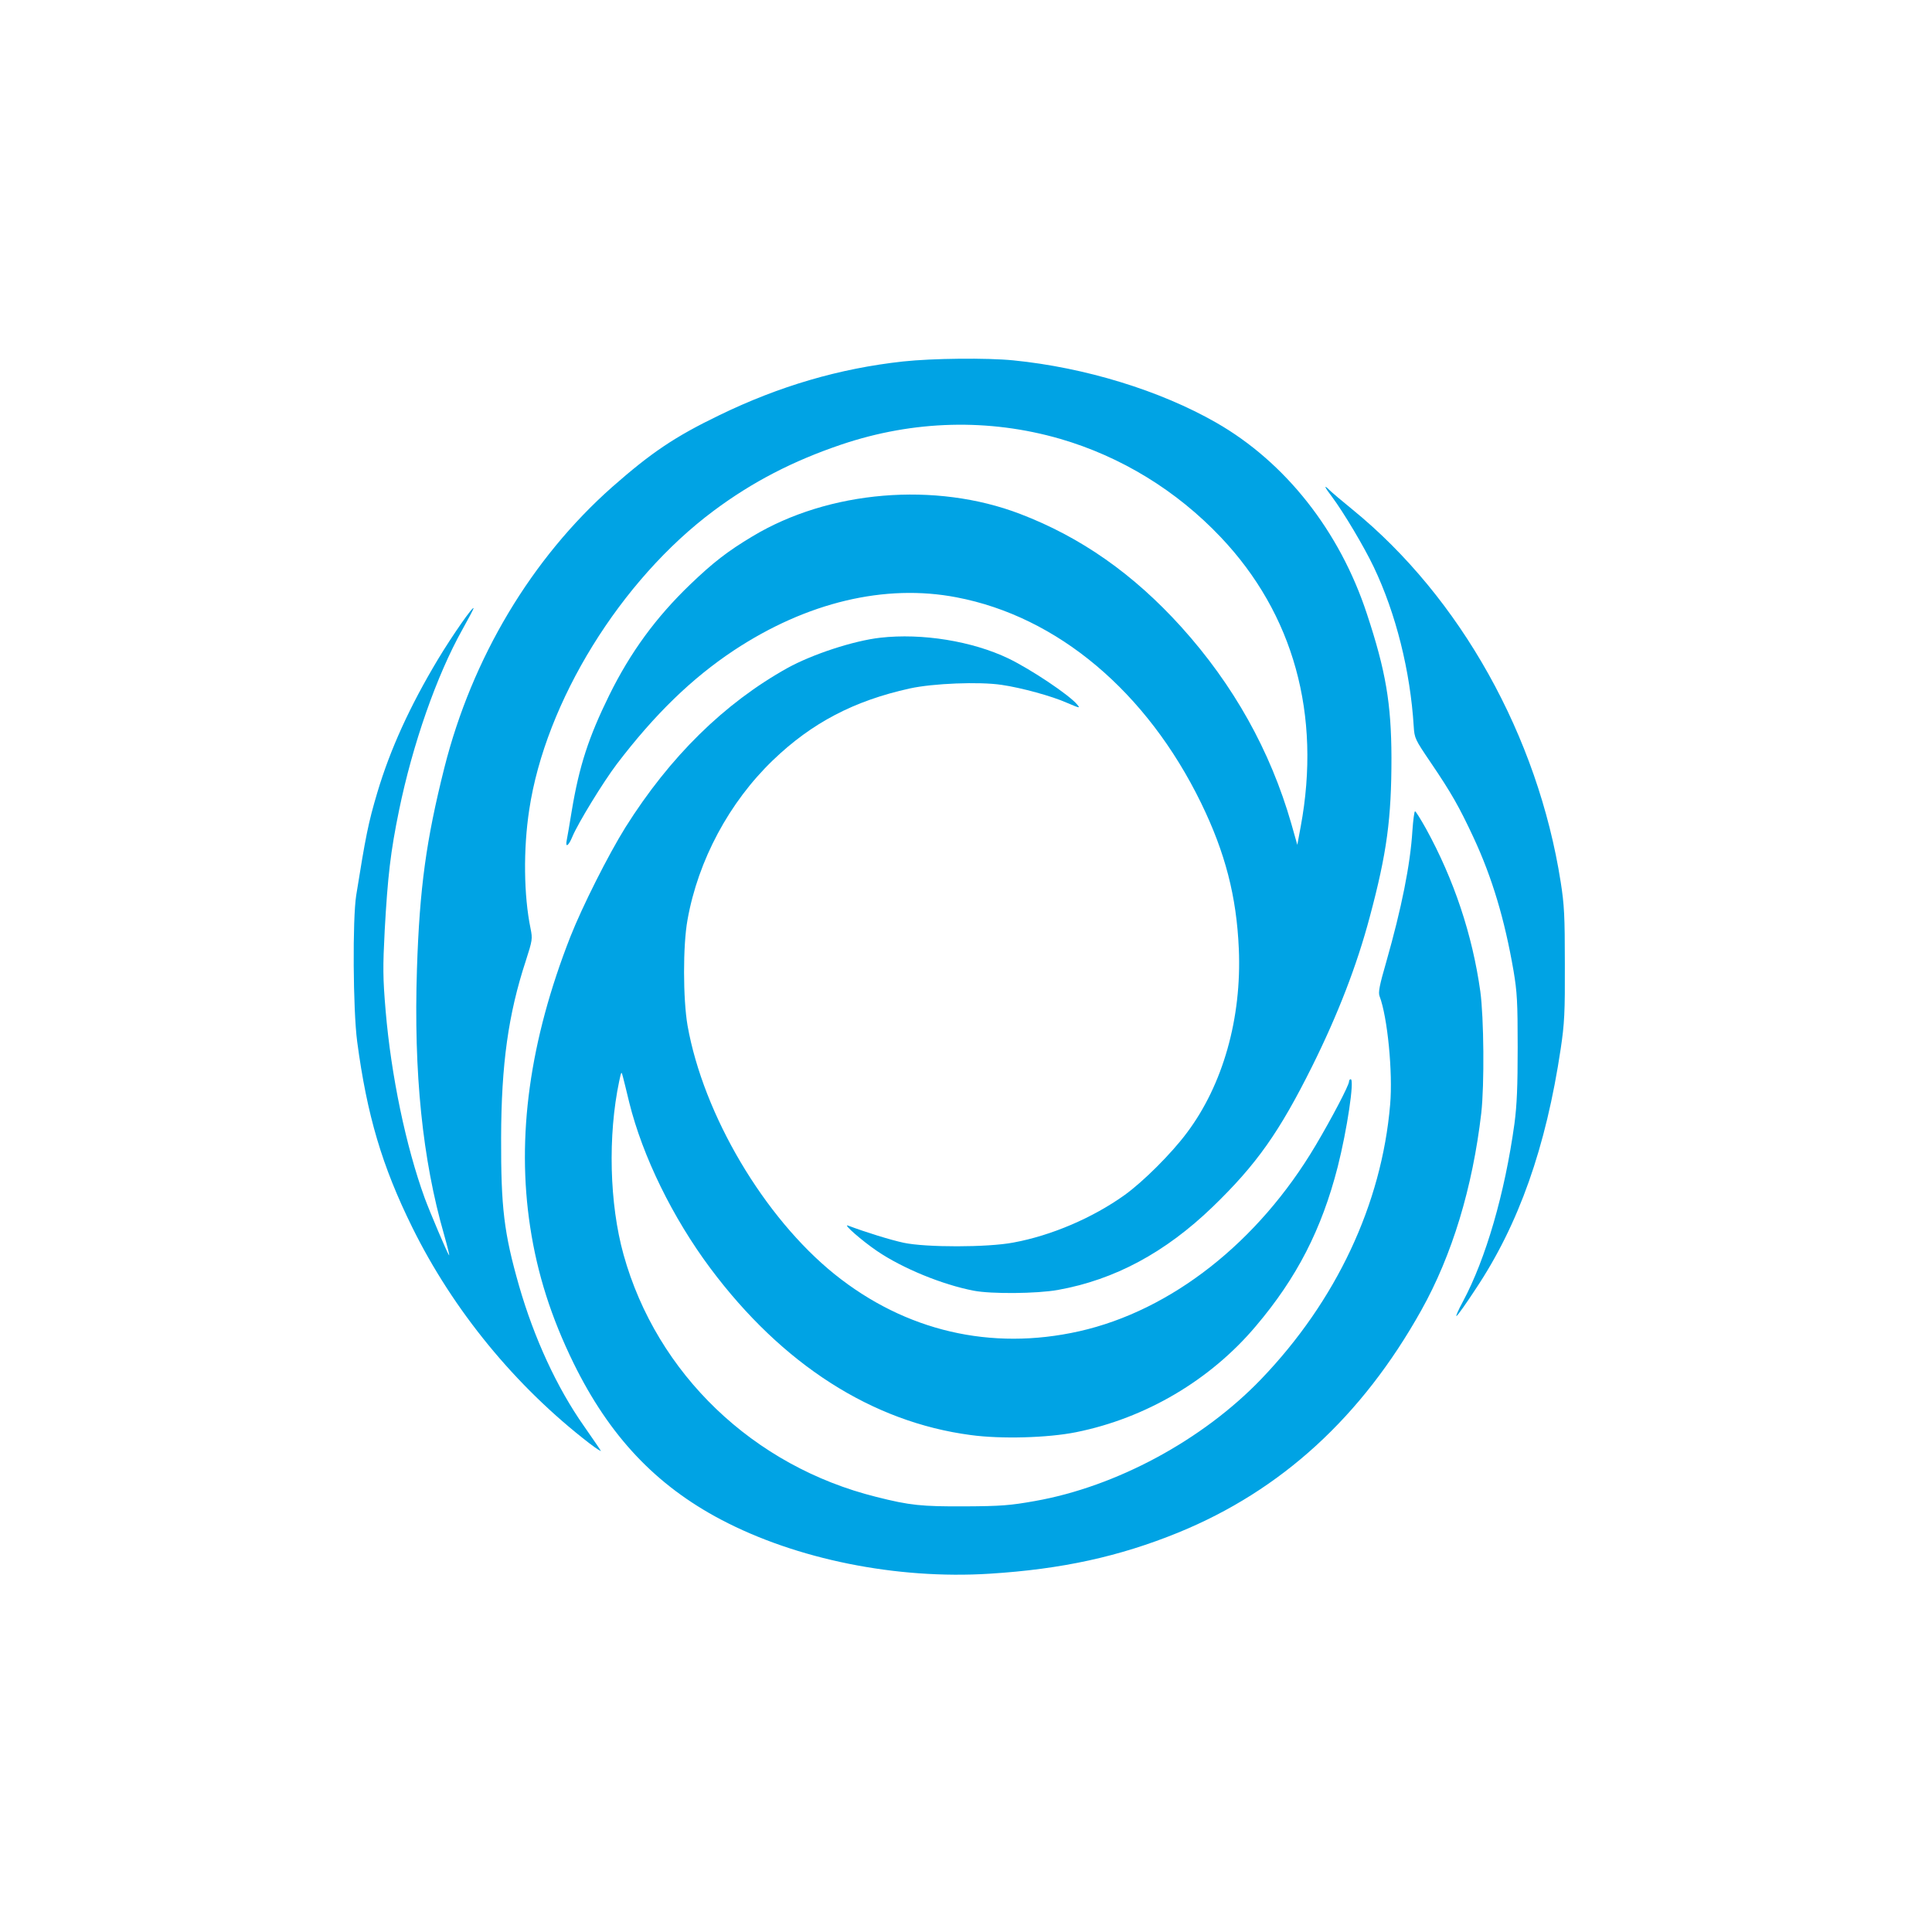
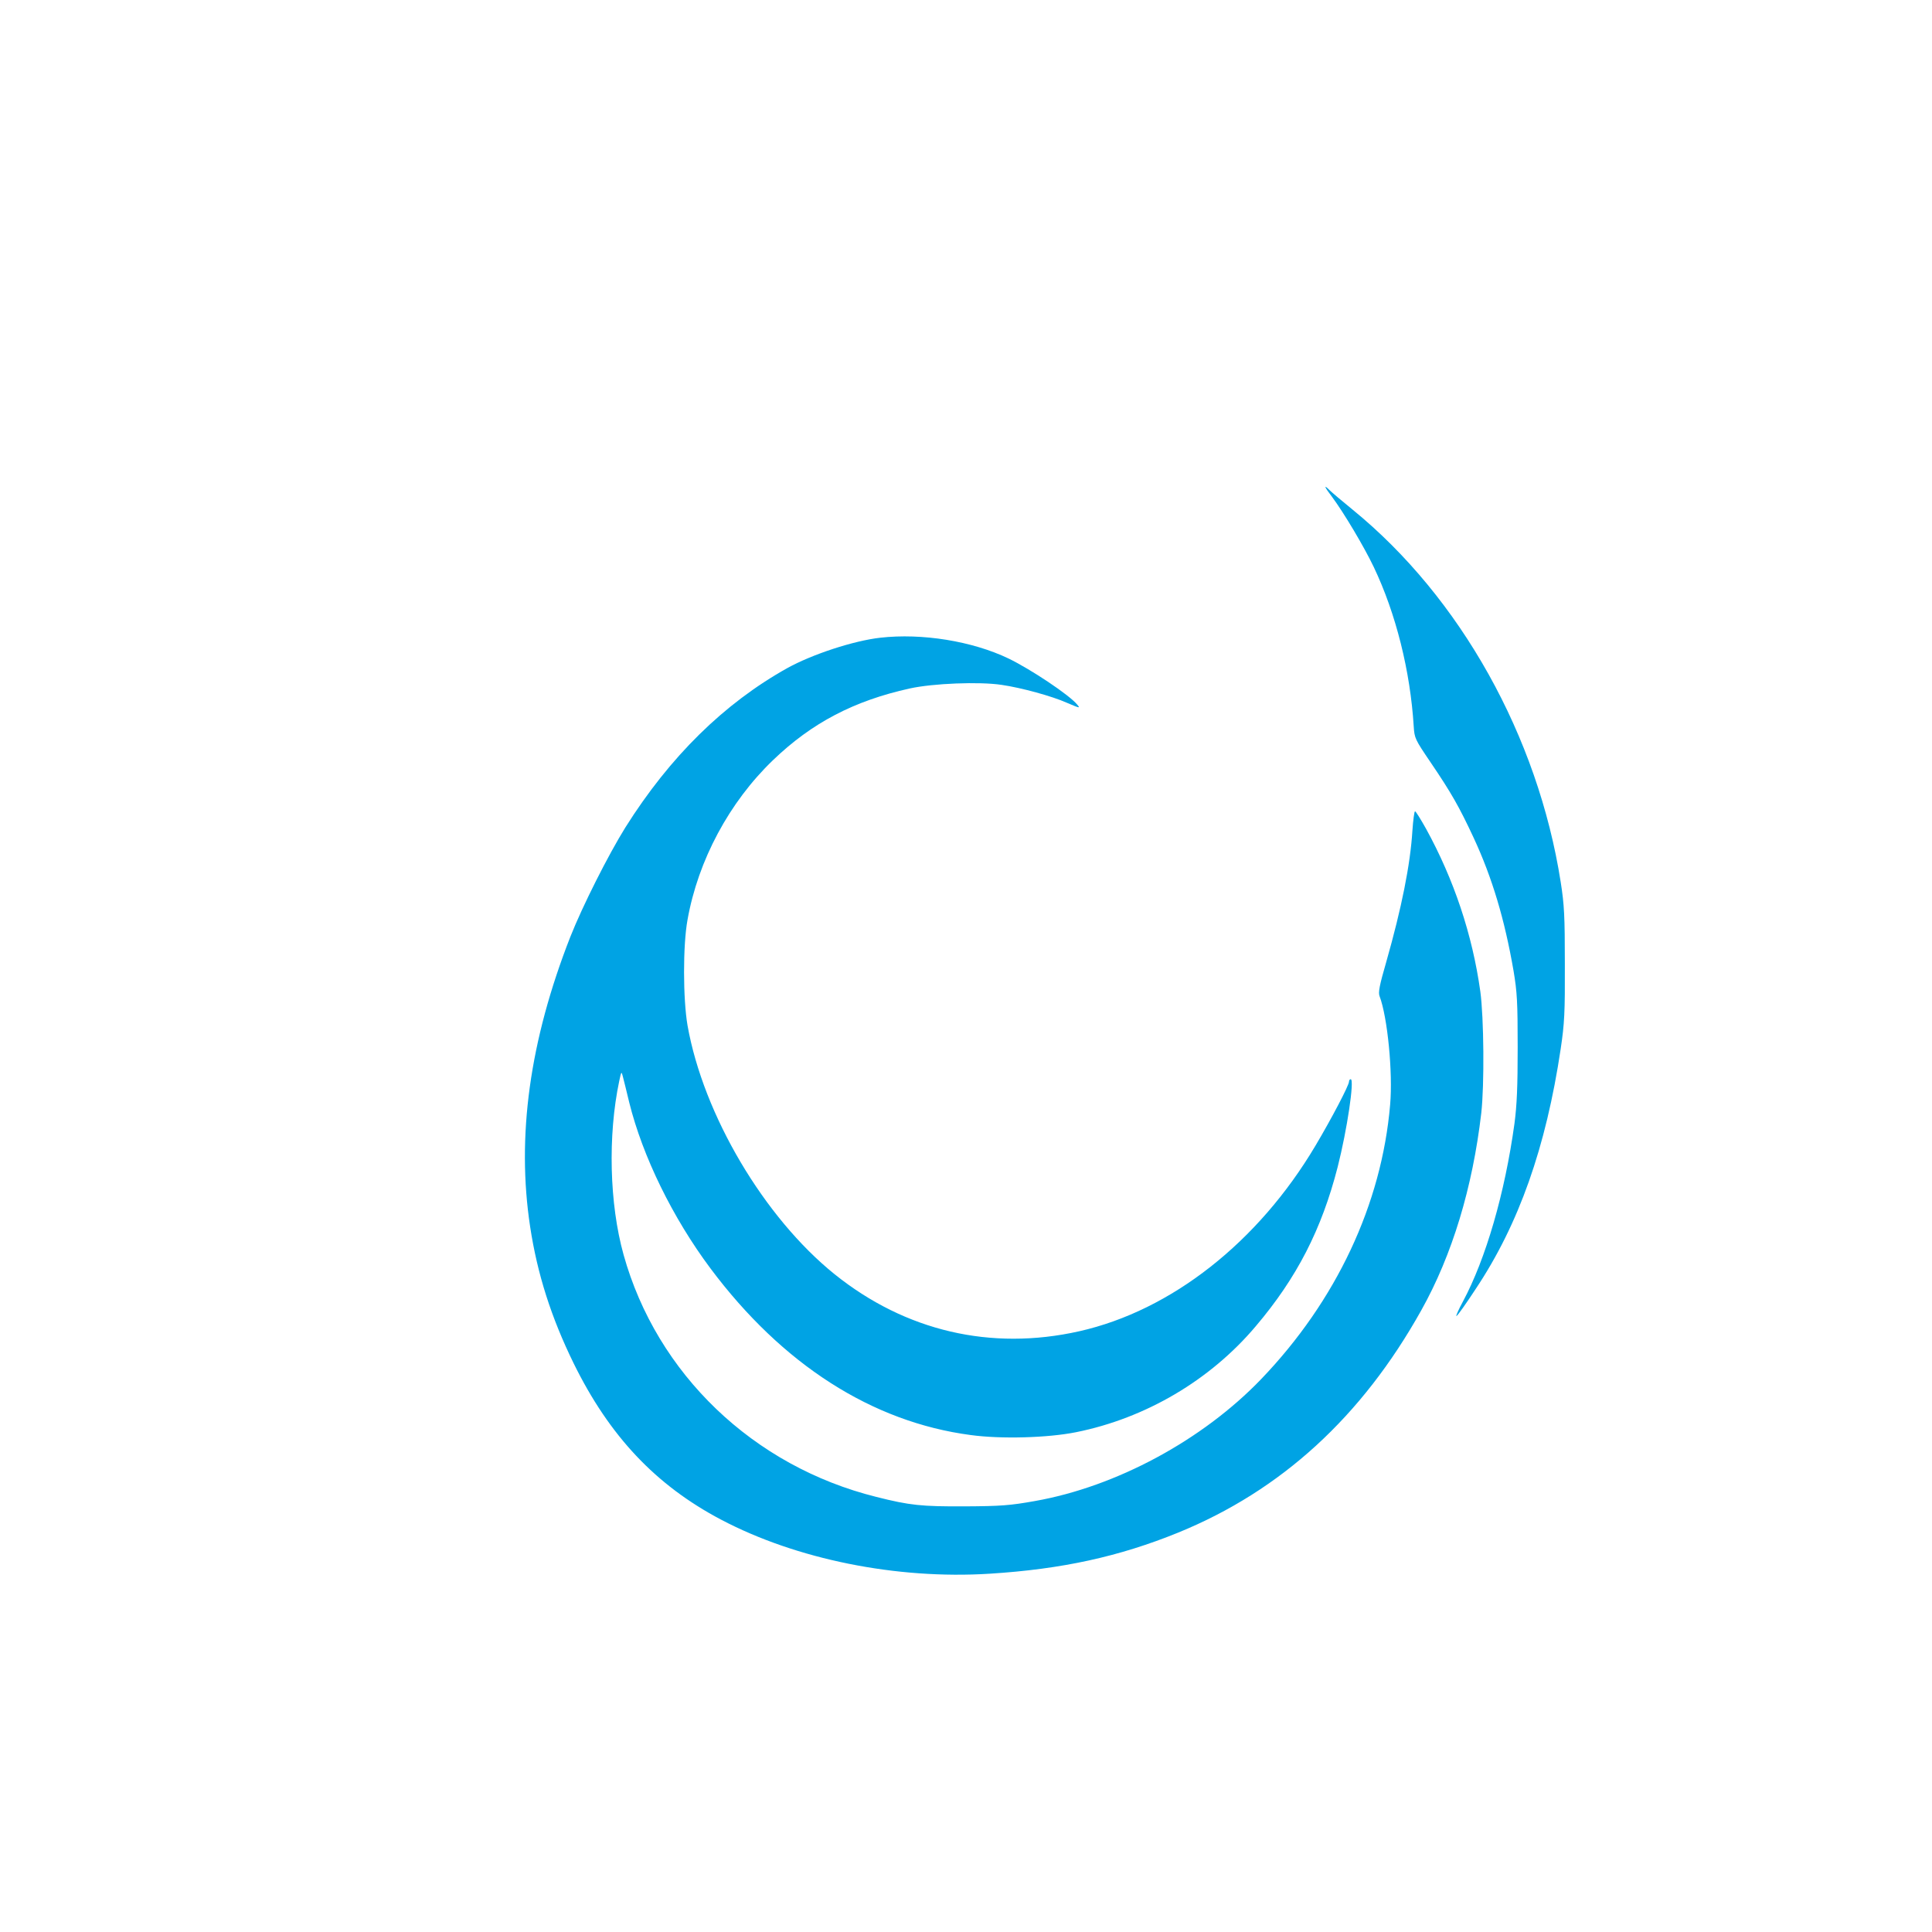
<svg xmlns="http://www.w3.org/2000/svg" version="1.0" width="1024pt" height="1024pt" viewBox="0 0 1024 1024" preserveAspectRatio="xMidYMid meet">
  <g transform="translate(0,1024) scale(0.1,-0.1)" fill="#00a3e4" stroke="none">
-     <path d="M4785 8324 c-336 -37 -654 -130 -973 -285 -236 -114 -360 -198 -567 -380 -428 -379 -743 -906 -890 -1489 -96 -382 -131 -636 -145 -1064 -18 -553 29 -1012 144 -1411 18 -64 30 -112 26 -108 -9 10 -102 230 -129 303 -100 275 -178 650 -207 992 -15 177 -15 232 -5 427 16 287 31 417 76 636 72 350 199 714 335 957 33 59 60 110 60 114 0 17 -112 -143 -189 -271 -148 -247 -252 -474 -321 -705 -48 -161 -62 -233 -112 -545 -20 -126 -17 -608 5 -775 52 -391 132 -661 292 -985 217 -440 547 -843 939 -1145 38 -29 65 -46 60 -39 -4 8 -45 67 -90 132 -142 202 -263 464 -343 742 -80 280 -96 414 -95 785 1 389 38 655 131 938 35 109 36 116 25 171 -36 174 -39 420 -7 629 86 573 485 1218 978 1585 205 153 420 264 677 351 383 129 781 139 1159 30 323 -94 617 -274 851 -521 386 -407 534 -941 424 -1534 l-18 -97 -32 113 c-111 386 -306 735 -583 1042 -253 280 -532 476 -854 599 -449 172 -1014 125 -1419 -119 -132 -79 -208 -138 -330 -255 -181 -174 -316 -358 -429 -587 -109 -222 -159 -374 -199 -615 -11 -69 -23 -137 -26 -152 -9 -44 9 -33 30 18 29 70 163 289 235 384 201 264 398 455 621 603 386 255 801 354 1180 281 535 -102 1008 -500 1296 -1090 128 -263 188 -495 200 -773 16 -367 -84 -721 -276 -976 -82 -110 -231 -258 -328 -328 -170 -122 -390 -216 -592 -253 -137 -26 -463 -26 -580 -1 -70 15 -199 55 -295 91 -32 12 73 -80 154 -135 134 -91 345 -178 512 -210 92 -18 335 -16 446 4 301 54 569 198 820 440 234 226 354 397 528 746 137 276 237 535 305 791 91 340 115 521 115 845 -1 286 -30 459 -130 761 -144 439 -432 804 -799 1014 -297 170 -694 292 -1075 330 -141 14 -428 11 -586 -6z" />
    <path d="M7059 7608 c64 -86 171 -266 222 -373 118 -247 194 -553 212 -845 4 -63 7 -69 89 -190 110 -162 152 -236 228 -399 99 -213 165 -434 212 -706 19 -113 22 -166 22 -405 0 -209 -4 -306 -17 -405 -51 -370 -152 -717 -273 -943 -25 -46 -40 -81 -34 -77 7 4 53 69 102 144 228 342 372 750 450 1272 20 134 23 192 22 449 0 254 -3 315 -22 435 -121 773 -532 1508 -1102 1973 -58 47 -113 94 -123 104 -33 33 -28 18 12 -34z" />
    <path d="M4666 6860 c-142 -16 -361 -88 -493 -161 -335 -187 -622 -469 -858 -844 -91 -146 -228 -418 -292 -580 -216 -551 -286 -1059 -213 -1538 38 -250 112 -481 230 -722 190 -387 436 -647 781 -829 400 -211 931 -318 1424 -287 384 24 688 91 1000 218 546 223 973 614 1288 1178 164 293 272 651 318 1045 17 151 14 505 -5 645 -42 301 -140 594 -288 863 -28 50 -54 92 -58 92 -4 0 -10 -46 -14 -103 -11 -179 -57 -409 -139 -697 -35 -121 -43 -160 -35 -180 42 -110 71 -405 56 -575 -45 -528 -286 -1040 -683 -1454 -311 -324 -769 -571 -1201 -647 -129 -23 -179 -27 -369 -28 -231 -1 -292 5 -470 50 -652 162 -1164 652 -1340 1284 -75 269 -84 631 -23 920 11 52 12 53 19 25 4 -16 20 -78 34 -138 71 -286 230 -611 430 -879 381 -510 857 -815 1380 -884 161 -22 408 -15 558 15 369 74 712 276 953 562 218 257 349 513 434 844 50 197 90 465 69 465 -5 0 -9 -6 -9 -13 0 -19 -92 -195 -177 -338 -304 -513 -765 -875 -1253 -985 -468 -105 -921 1 -1296 302 -374 301 -696 845 -780 1319 -24 140 -25 424 0 560 56 315 221 623 453 846 206 198 430 315 725 380 122 27 369 37 487 19 104 -15 268 -60 346 -95 68 -29 72 -30 54 -9 -42 51 -246 187 -364 244 -192 92 -458 135 -679 110z" />
  </g>
</svg>